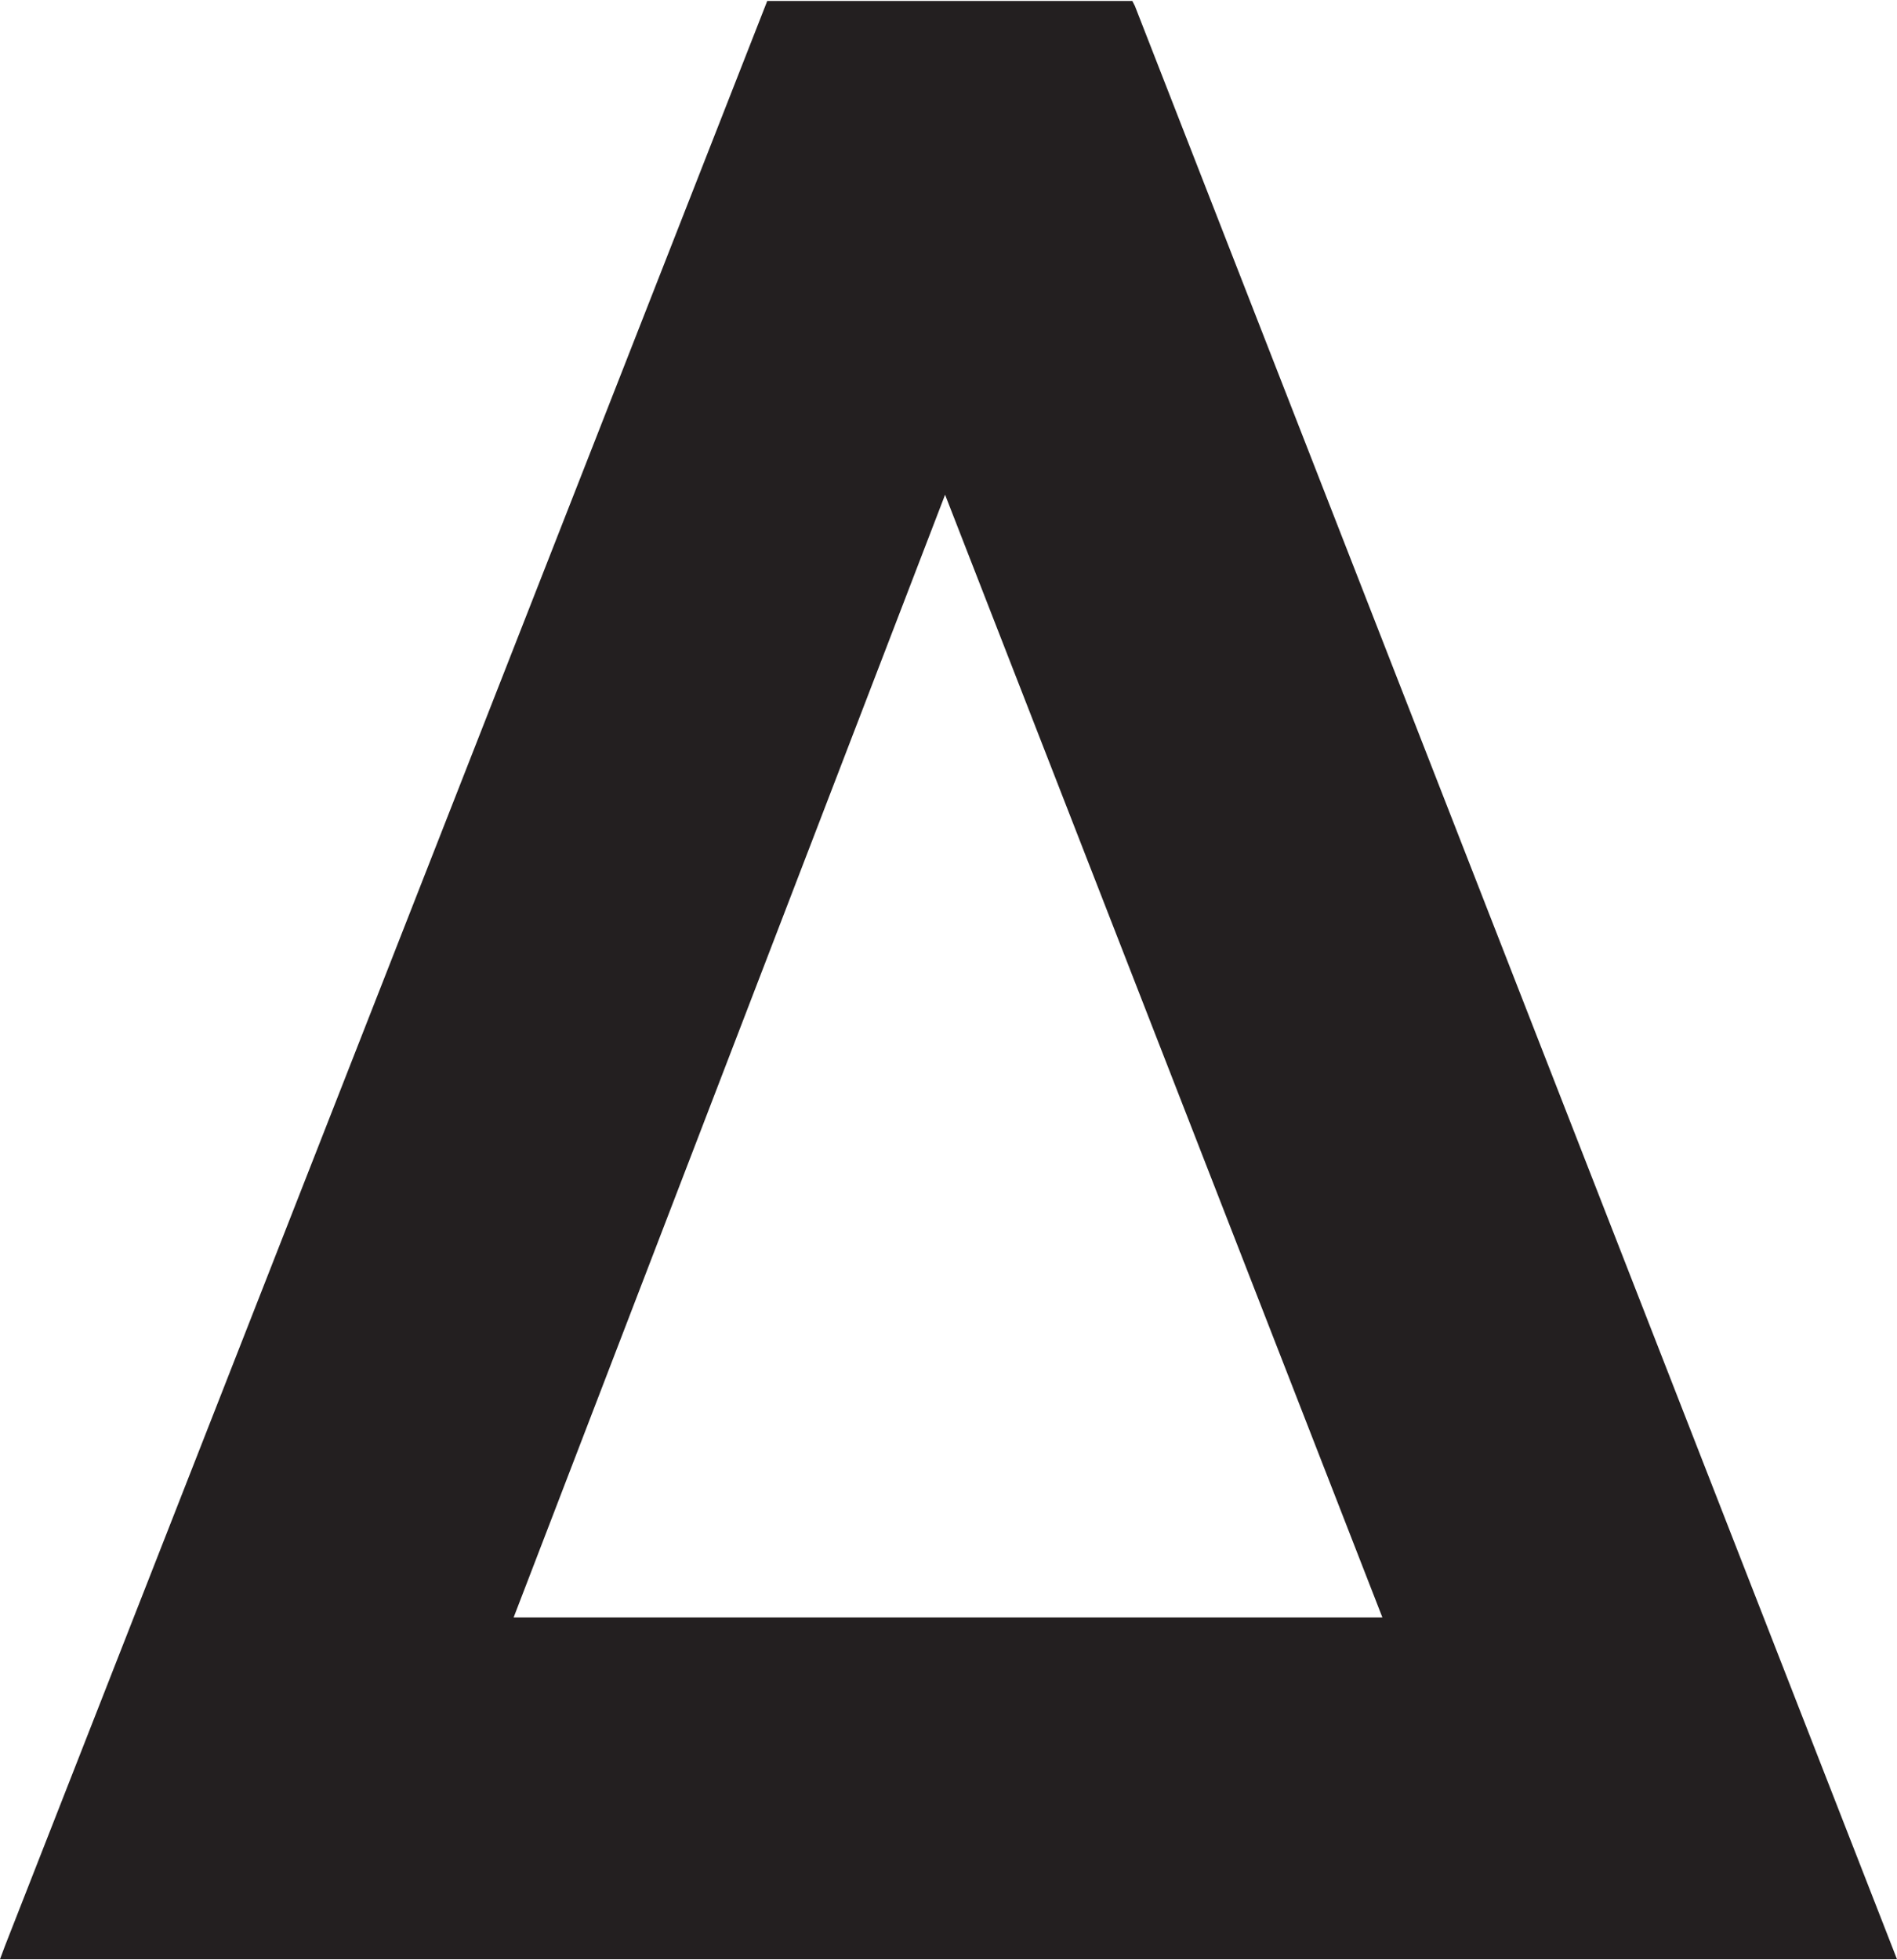
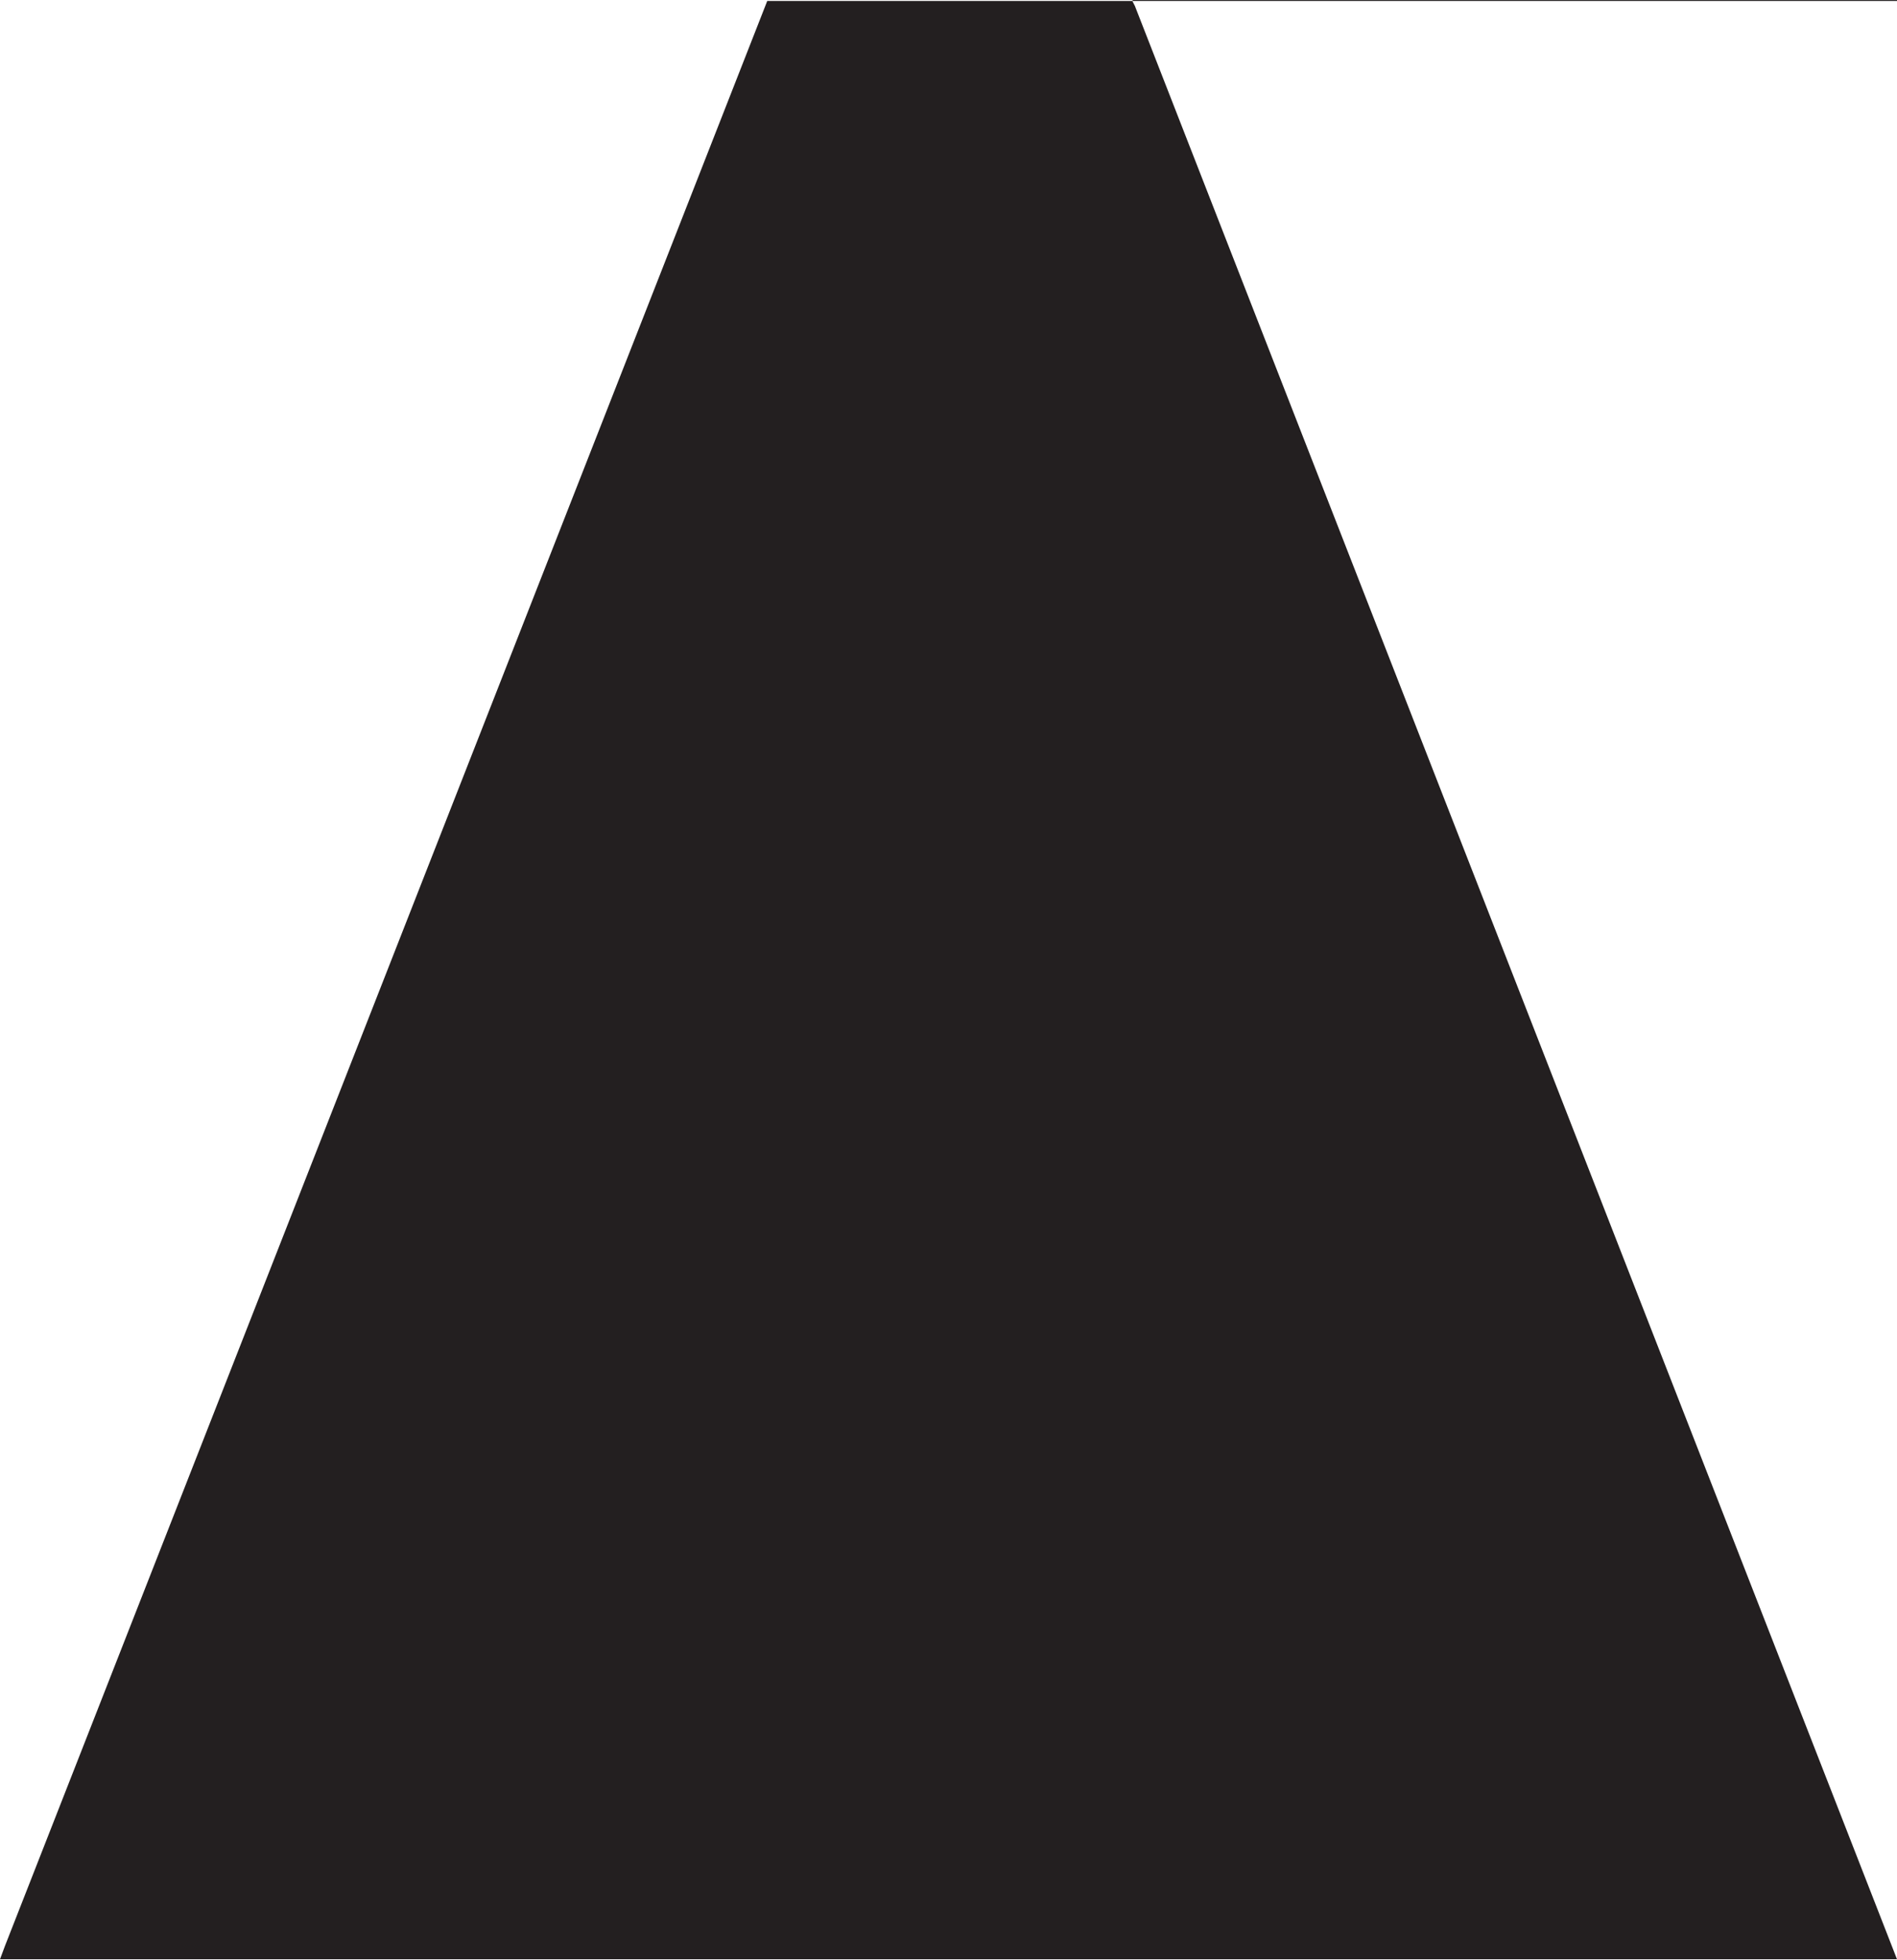
<svg xmlns="http://www.w3.org/2000/svg" version="1.2" viewBox="0 0 1552 1603" width="1552" height="1603">
  <style>.a{fill:#231f20}</style>
-   <path class="a" d="m926.4 0.8h-298.7l-623.6 1590.5-4.1 11h1552l-623.5-1597.4zm-506.2 1322l353-918.2 357.8 918.2z" />
+   <path class="a" d="m926.4 0.8h-298.7l-623.6 1590.5-4.1 11h1552l-623.5-1597.4zl353-918.2 357.8 918.2z" />
</svg>